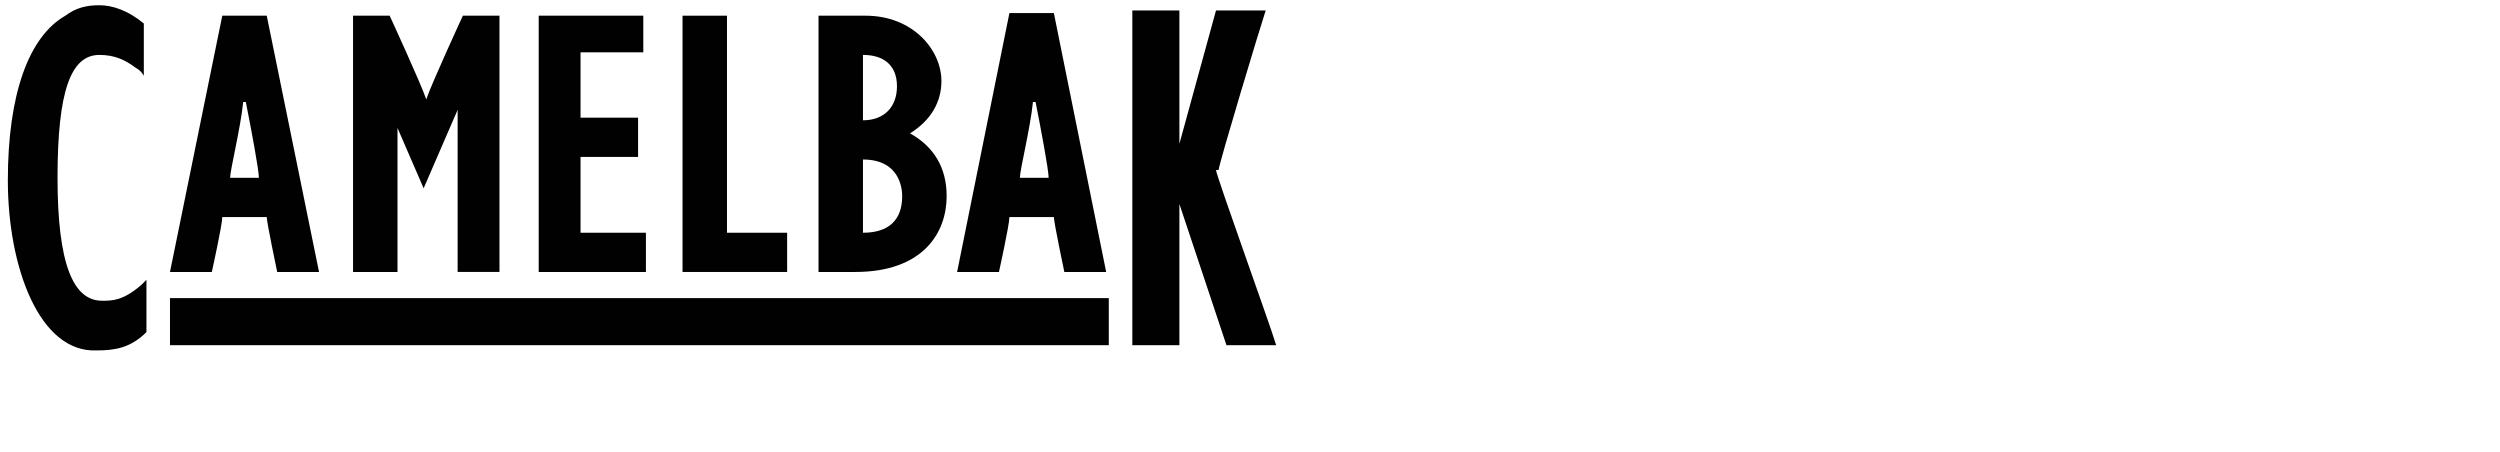
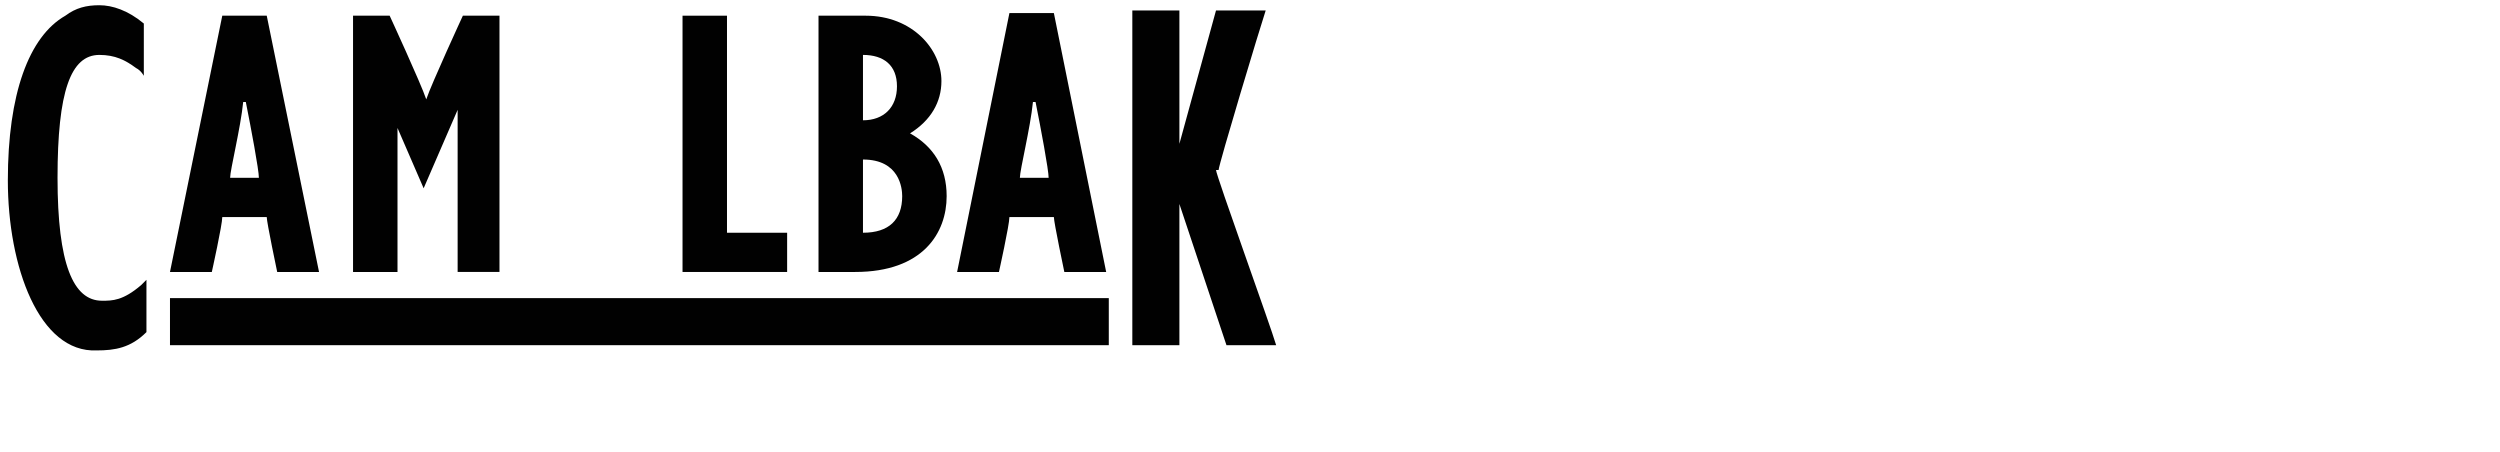
<svg xmlns="http://www.w3.org/2000/svg" id="Layer_1" version="1.1" viewBox="0 0 95.6 17.3">
  <defs>
    <style>
      .st0 {
        fill: #010101;
      }
    </style>
  </defs>
  <rect class="st0" x="6.5" y="11.4" width="35.9" height="1.8" />
  <path class="st0" d="M14.9,4.2l1.3,3,1.3-3v6.2c0,0,1.6,0,1.6,0V.6h-1.4s-1.2,2.6-1.4,3.2c-.2-.6-1.4-3.2-1.4-3.2h-1.4v9.8h1.7v-6.2Z" />
-   <path class="st0" d="M24.7,10.4v-1.5h-2.5v-2.9h2.2v-1.5h-2.2v-2.5h2.4V.6h-4v9.8h4.2Z" />
  <path class="st0" d="M30.2,8.9h-2.4V.6h-1.7v9.8h4v-1.5h0Z" />
-   <path class="st0" d="M36.2,7.5c0-1.1-.5-1.9-1.4-2.4.8-.5,1.2-1.2,1.2-2,0-1.2-1.1-2.5-2.9-2.5h-1.8v9.8h1.4c2.6,0,3.5-1.5,3.5-2.9ZM33,8.9h0v-2.8h0c1.4,0,1.5,1.1,1.5,1.4,0,.9-.5,1.4-1.5,1.4ZM33,2.1c.8,0,1.3.4,1.3,1.2s-.5,1.3-1.3,1.3v-2.5Z" />
+   <path class="st0" d="M36.2,7.5c0-1.1-.5-1.9-1.4-2.4.8-.5,1.2-1.2,1.2-2,0-1.2-1.1-2.5-2.9-2.5h-1.8v9.8h1.4c2.6,0,3.5-1.5,3.5-2.9ZM33,8.9v-2.8h0c1.4,0,1.5,1.1,1.5,1.4,0,.9-.5,1.4-1.5,1.4ZM33,2.1c.8,0,1.3.4,1.3,1.2s-.5,1.3-1.3,1.3v-2.5Z" />
  <path class="st0" d="M3.9,11.5c-1.1,0-1.7-1.4-1.7-4.7s.5-4.7,1.6-4.7c.6,0,1,.2,1.4.5.2.1.3.3.3.3V.9h0c-.6-.5-1.2-.7-1.7-.7-.5,0-.9.1-1.3.4C1.1,1.4.3,3.6.3,6.9s1.2,6.6,3.4,6.5c.7,0,1.3-.1,1.9-.7h0v-2l-.2.2c-.7.6-1.1.6-1.5.6Z" />
  <path class="st0" d="M8.6,8.3h1.6c0,.2.4,2.1.4,2.1h1.6L10.2.6h-1.7l-2,9.8h1.6s.4-1.8.4-2.1ZM9.4,3.9c.2,1,.5,2.6.5,2.9h-1.1c0-.3.4-1.9.5-2.9Z" />
  <path class="st0" d="M38.7,8.3h1.6c0,.2.4,2.1.4,2.1h1.6l-2-9.9h-1.7l-2,9.9h1.6s.4-1.8.4-2.1ZM39.6,3.9c.2,1,.5,2.6.5,2.9h-1.1c0-.3.4-1.9.5-2.9Z" />
  <path class="st0" d="M46.6,6.5h0c0-.2,1.6-5.5,1.8-6.1h-1.9l-1.4,5.1V.4h-1.8v12.8h1.8v-5.4l1.8,5.4h1.9c-.2-.7-2.3-6.5-2.3-6.7h0Z" />
</svg>